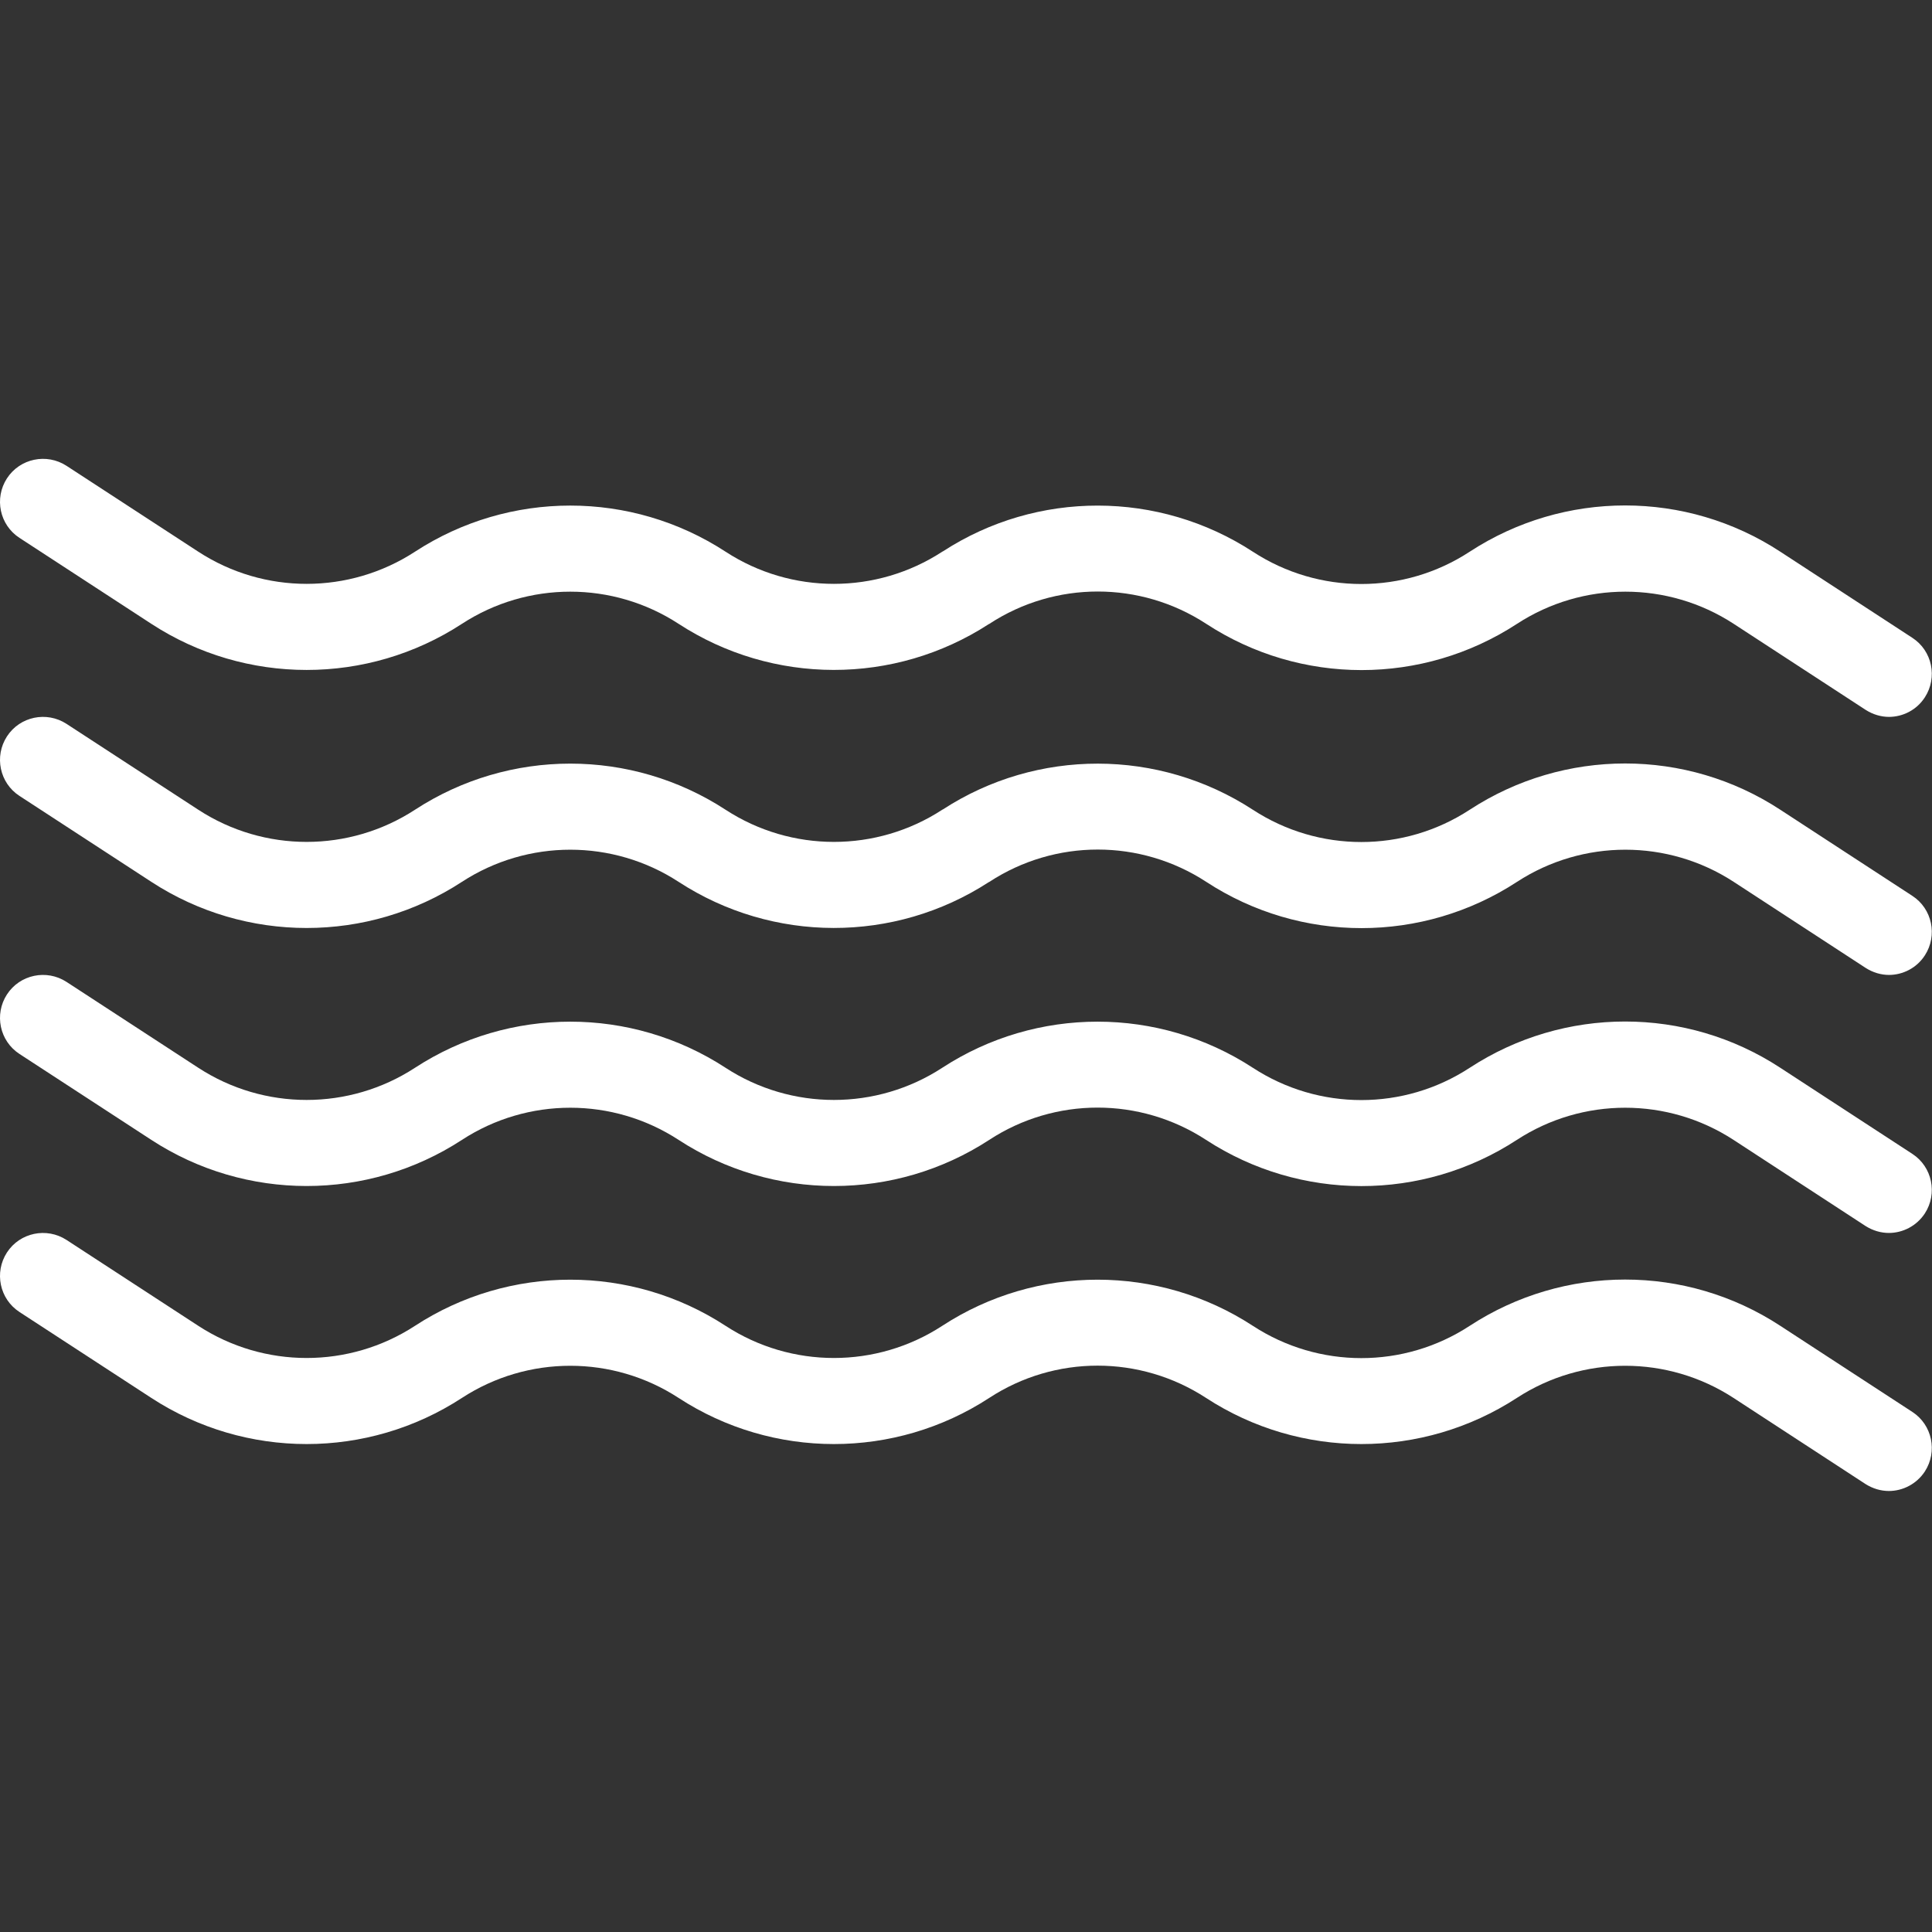
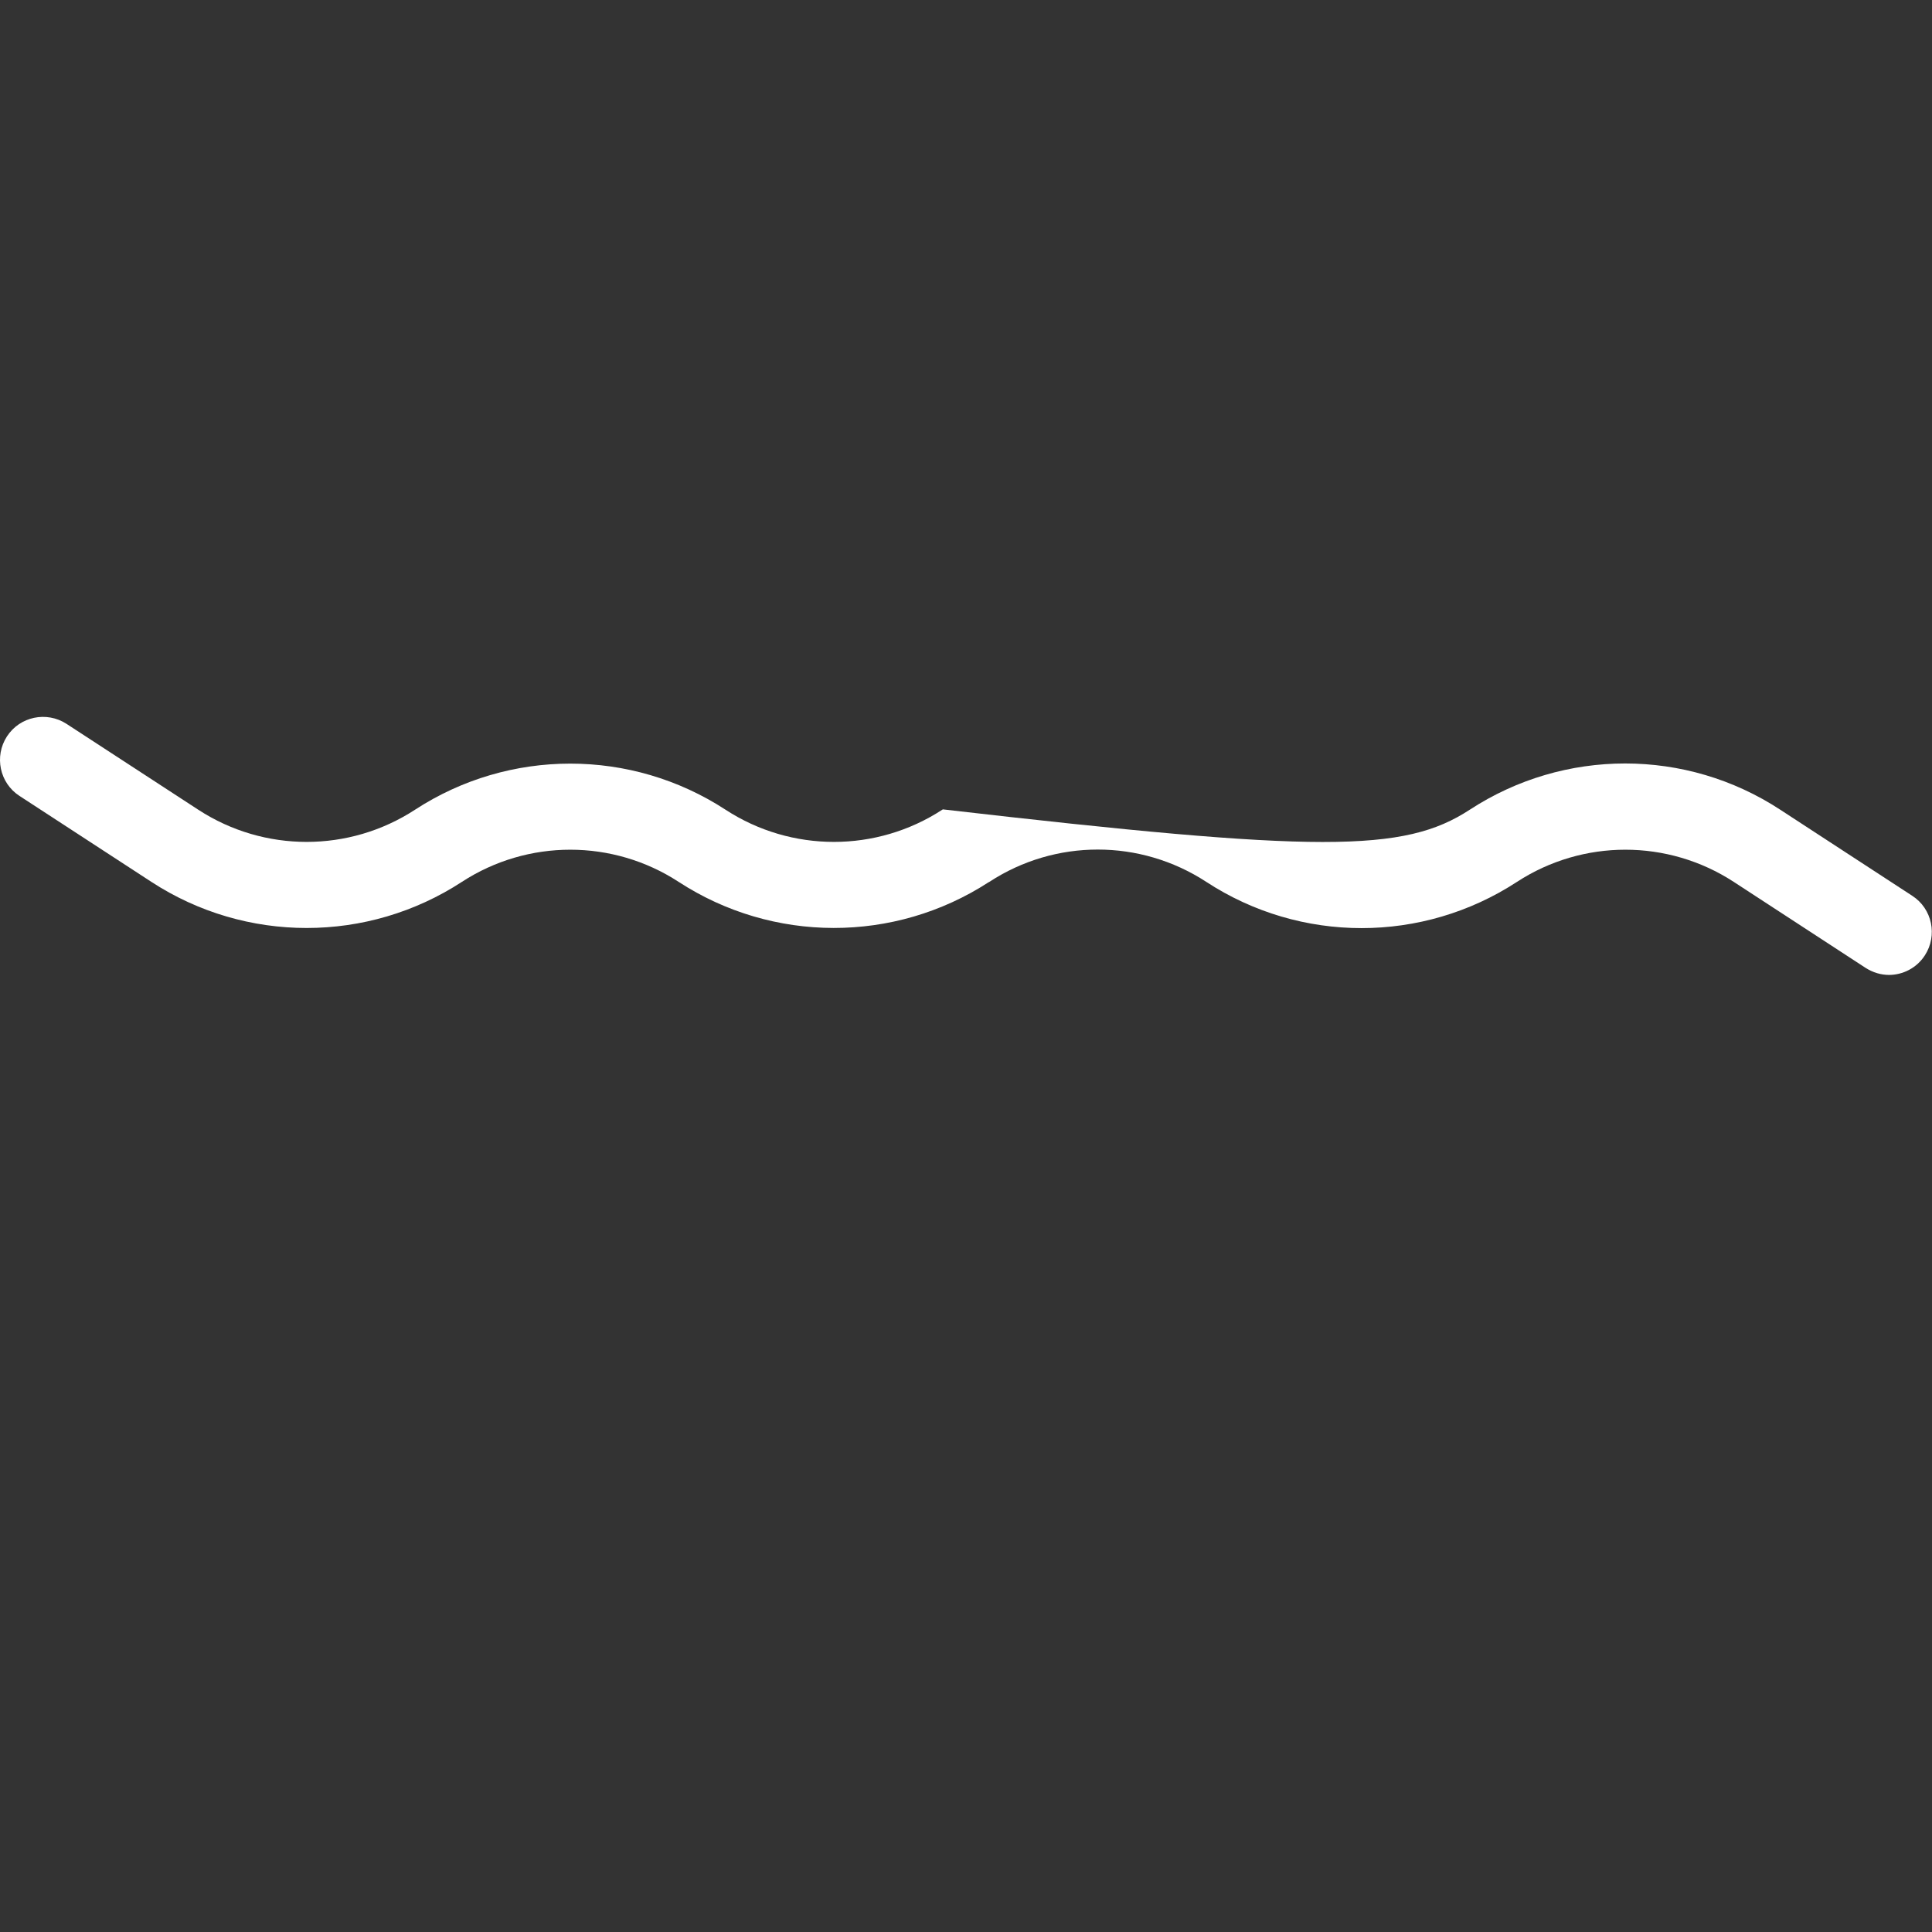
<svg xmlns="http://www.w3.org/2000/svg" width="80" height="80" viewBox="0 0 80 80" fill="none">
  <rect x="0" y="0" width="80" height="80" fill="#333333" stroke="none" />
  <g clip-path="url(#clip0_323_228)">
-     <path d="M78.227 29.685C77.892 29.685 77.558 29.588 77.254 29.395L71.788 25.831C69.063 24.056 65.543 24.056 62.817 25.831C58.904 28.385 53.854 28.385 49.947 25.831C47.215 24.048 43.695 24.048 40.969 25.831C40.962 25.831 40.954 25.846 40.939 25.846C37.033 28.378 31.998 28.37 28.099 25.831C25.374 24.056 21.854 24.056 19.128 25.831C15.222 28.378 10.172 28.378 6.266 25.831L0.808 22.273C-0.016 21.739 -0.247 20.632 0.288 19.808C0.823 18.984 1.929 18.753 2.754 19.288L8.212 22.845C10.937 24.62 14.457 24.62 17.183 22.845C21.089 20.298 26.139 20.298 30.045 22.845C32.77 24.62 36.291 24.62 39.016 22.845C39.023 22.845 39.031 22.83 39.046 22.83C42.944 20.298 47.98 20.305 51.878 22.845C54.611 24.628 58.131 24.628 60.857 22.845C64.77 20.291 69.82 20.291 73.719 22.845L79.185 26.41C80.009 26.945 80.239 28.051 79.704 28.875C79.363 29.403 78.791 29.685 78.212 29.685H78.227Z" fill="white" />
-     <path d="M78.227 40.37C77.892 40.37 77.558 40.273 77.254 40.08L71.788 36.515C69.063 34.741 65.543 34.741 62.817 36.515C58.904 39.07 53.854 39.07 49.947 36.515C47.215 34.733 43.695 34.733 40.969 36.515C40.962 36.515 40.954 36.53 40.939 36.53C37.033 39.063 31.998 39.055 28.099 36.515C25.374 34.741 21.854 34.741 19.128 36.515C15.222 39.063 10.172 39.063 6.266 36.515L0.808 32.958C-0.016 32.424 -0.247 31.317 0.288 30.493C0.823 29.668 1.929 29.438 2.754 29.973L8.212 33.53C10.937 35.305 14.457 35.305 17.183 33.53C21.089 30.983 26.139 30.983 30.045 33.53C32.77 35.305 36.291 35.305 39.016 33.53C39.023 33.53 39.031 33.515 39.046 33.515C42.944 30.983 47.98 30.99 51.878 33.53C54.611 35.312 58.131 35.312 60.857 33.53C64.77 30.975 69.82 30.975 73.719 33.53L79.185 37.095C80.009 37.629 80.239 38.736 79.704 39.56C79.363 40.087 78.791 40.37 78.212 40.37H78.227Z" fill="white" />
-     <path d="M78.219 51.054C77.885 51.054 77.551 50.958 77.246 50.765L71.781 47.2C69.055 45.425 65.535 45.425 62.81 47.2C58.896 49.755 53.846 49.747 49.94 47.2C47.207 45.418 43.687 45.418 40.962 47.2C37.056 49.747 32.006 49.747 28.099 47.2C25.374 45.425 21.854 45.425 19.128 47.2C15.222 49.747 10.172 49.747 6.266 47.2L0.808 43.643C-0.016 43.108 -0.247 42.002 0.288 41.178C0.823 40.353 1.929 40.123 2.754 40.658L8.212 44.215C10.937 45.99 14.457 45.99 17.183 44.215C21.089 41.668 26.139 41.668 30.045 44.215C32.77 45.99 36.291 45.99 39.016 44.215C42.922 41.668 47.972 41.668 51.878 44.215C54.611 45.997 58.131 45.997 60.857 44.215C64.77 41.66 69.82 41.66 73.719 44.215L79.185 47.779C80.009 48.314 80.239 49.421 79.704 50.245C79.363 50.765 78.791 51.054 78.212 51.054H78.219Z" fill="white" />
-     <path d="M78.219 61.739C77.885 61.739 77.551 61.643 77.246 61.45L71.781 57.885C69.055 56.11 65.535 56.11 62.81 57.885C58.896 60.432 53.846 60.432 49.94 57.885C47.207 56.103 43.687 56.103 40.962 57.885C37.056 60.432 32.006 60.432 28.099 57.885C25.374 56.11 21.854 56.11 19.128 57.885C15.222 60.432 10.172 60.432 6.266 57.885L0.808 54.328C-0.016 53.793 -0.247 52.687 0.288 51.862C0.823 51.038 1.929 50.808 2.754 51.343L8.212 54.9C10.937 56.675 14.457 56.675 17.183 54.9C21.089 52.352 26.139 52.352 30.045 54.9C32.77 56.675 36.291 56.675 39.016 54.9C42.922 52.352 47.972 52.352 51.878 54.9C54.611 56.682 58.131 56.682 60.857 54.9C64.77 52.345 69.82 52.345 73.719 54.9L79.185 58.464C80.009 58.999 80.239 60.105 79.704 60.93C79.363 61.45 78.791 61.739 78.212 61.739H78.219Z" fill="white" />
+     <path d="M78.227 40.37C77.892 40.37 77.558 40.273 77.254 40.08L71.788 36.515C69.063 34.741 65.543 34.741 62.817 36.515C58.904 39.07 53.854 39.07 49.947 36.515C47.215 34.733 43.695 34.733 40.969 36.515C40.962 36.515 40.954 36.53 40.939 36.53C37.033 39.063 31.998 39.055 28.099 36.515C25.374 34.741 21.854 34.741 19.128 36.515C15.222 39.063 10.172 39.063 6.266 36.515L0.808 32.958C-0.016 32.424 -0.247 31.317 0.288 30.493C0.823 29.668 1.929 29.438 2.754 29.973L8.212 33.53C10.937 35.305 14.457 35.305 17.183 33.53C21.089 30.983 26.139 30.983 30.045 33.53C32.77 35.305 36.291 35.305 39.016 33.53C39.023 33.53 39.031 33.515 39.046 33.515C54.611 35.312 58.131 35.312 60.857 33.53C64.77 30.975 69.82 30.975 73.719 33.53L79.185 37.095C80.009 37.629 80.239 38.736 79.704 39.56C79.363 40.087 78.791 40.37 78.212 40.37H78.227Z" fill="white" />
  </g>
  <defs>
    <clipPath id="clip0_323_228">
      <rect width="80" height="80" fill="white" />
    </clipPath>
  </defs>
</svg>